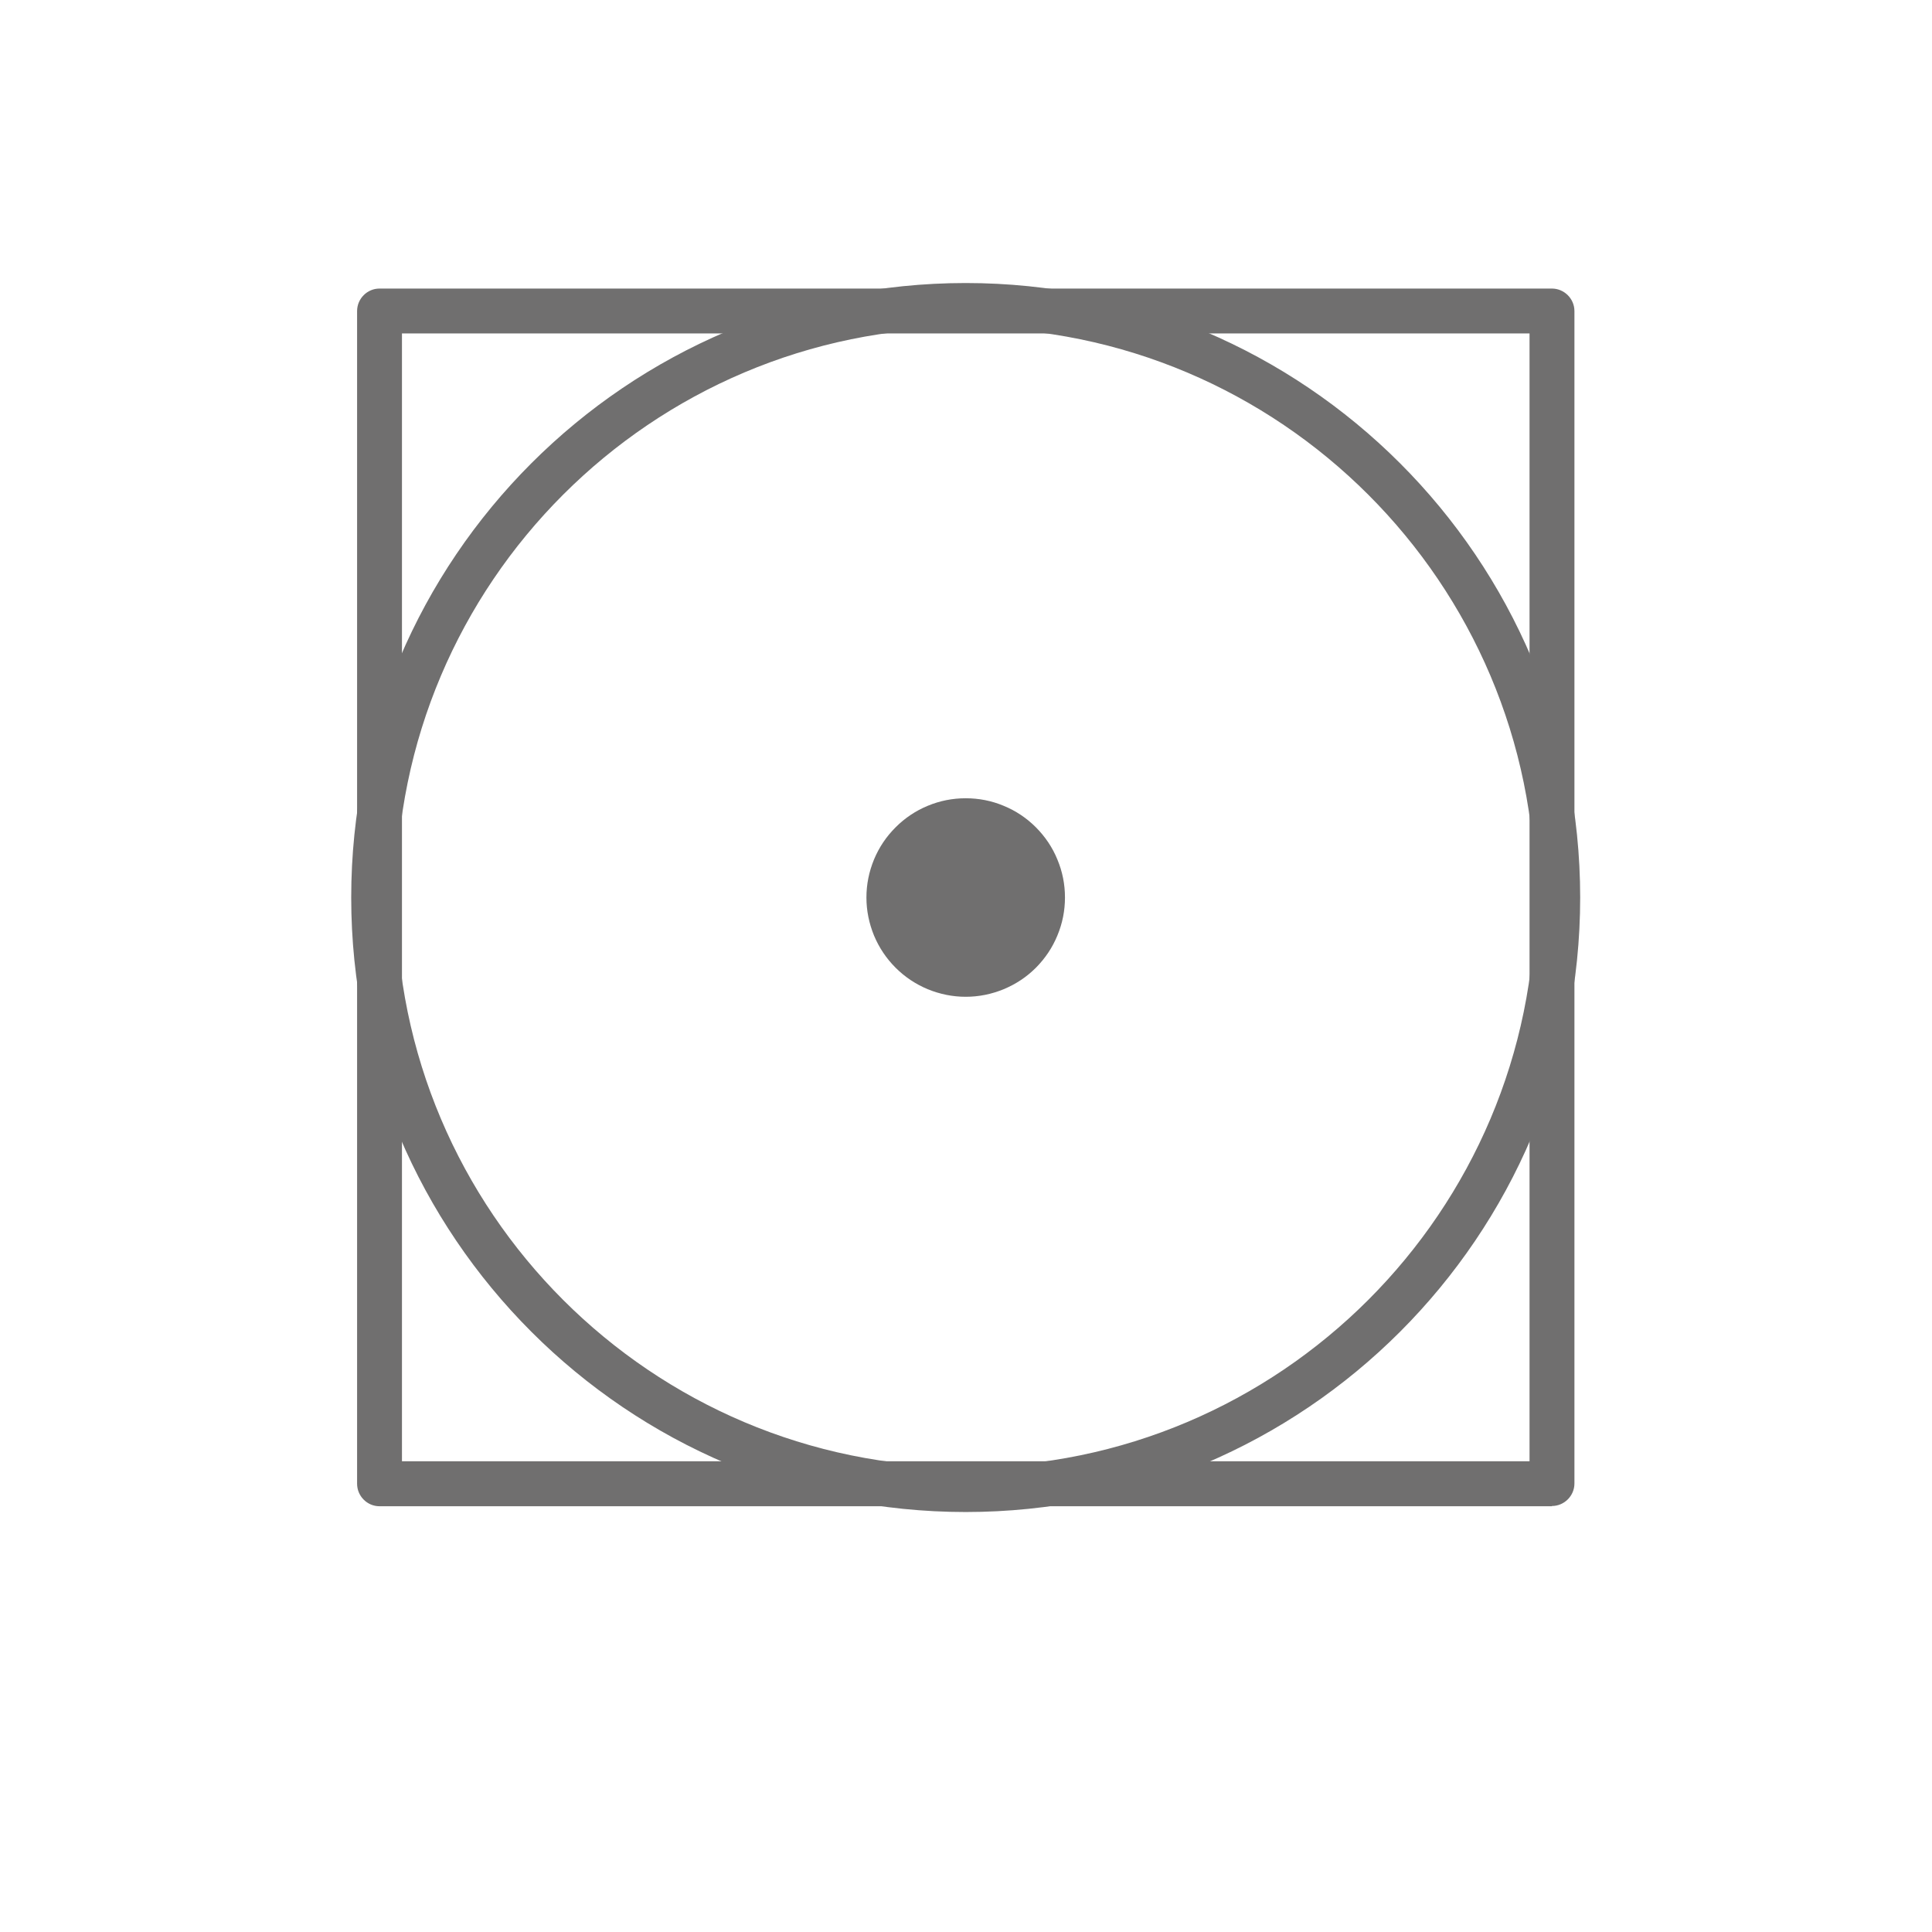
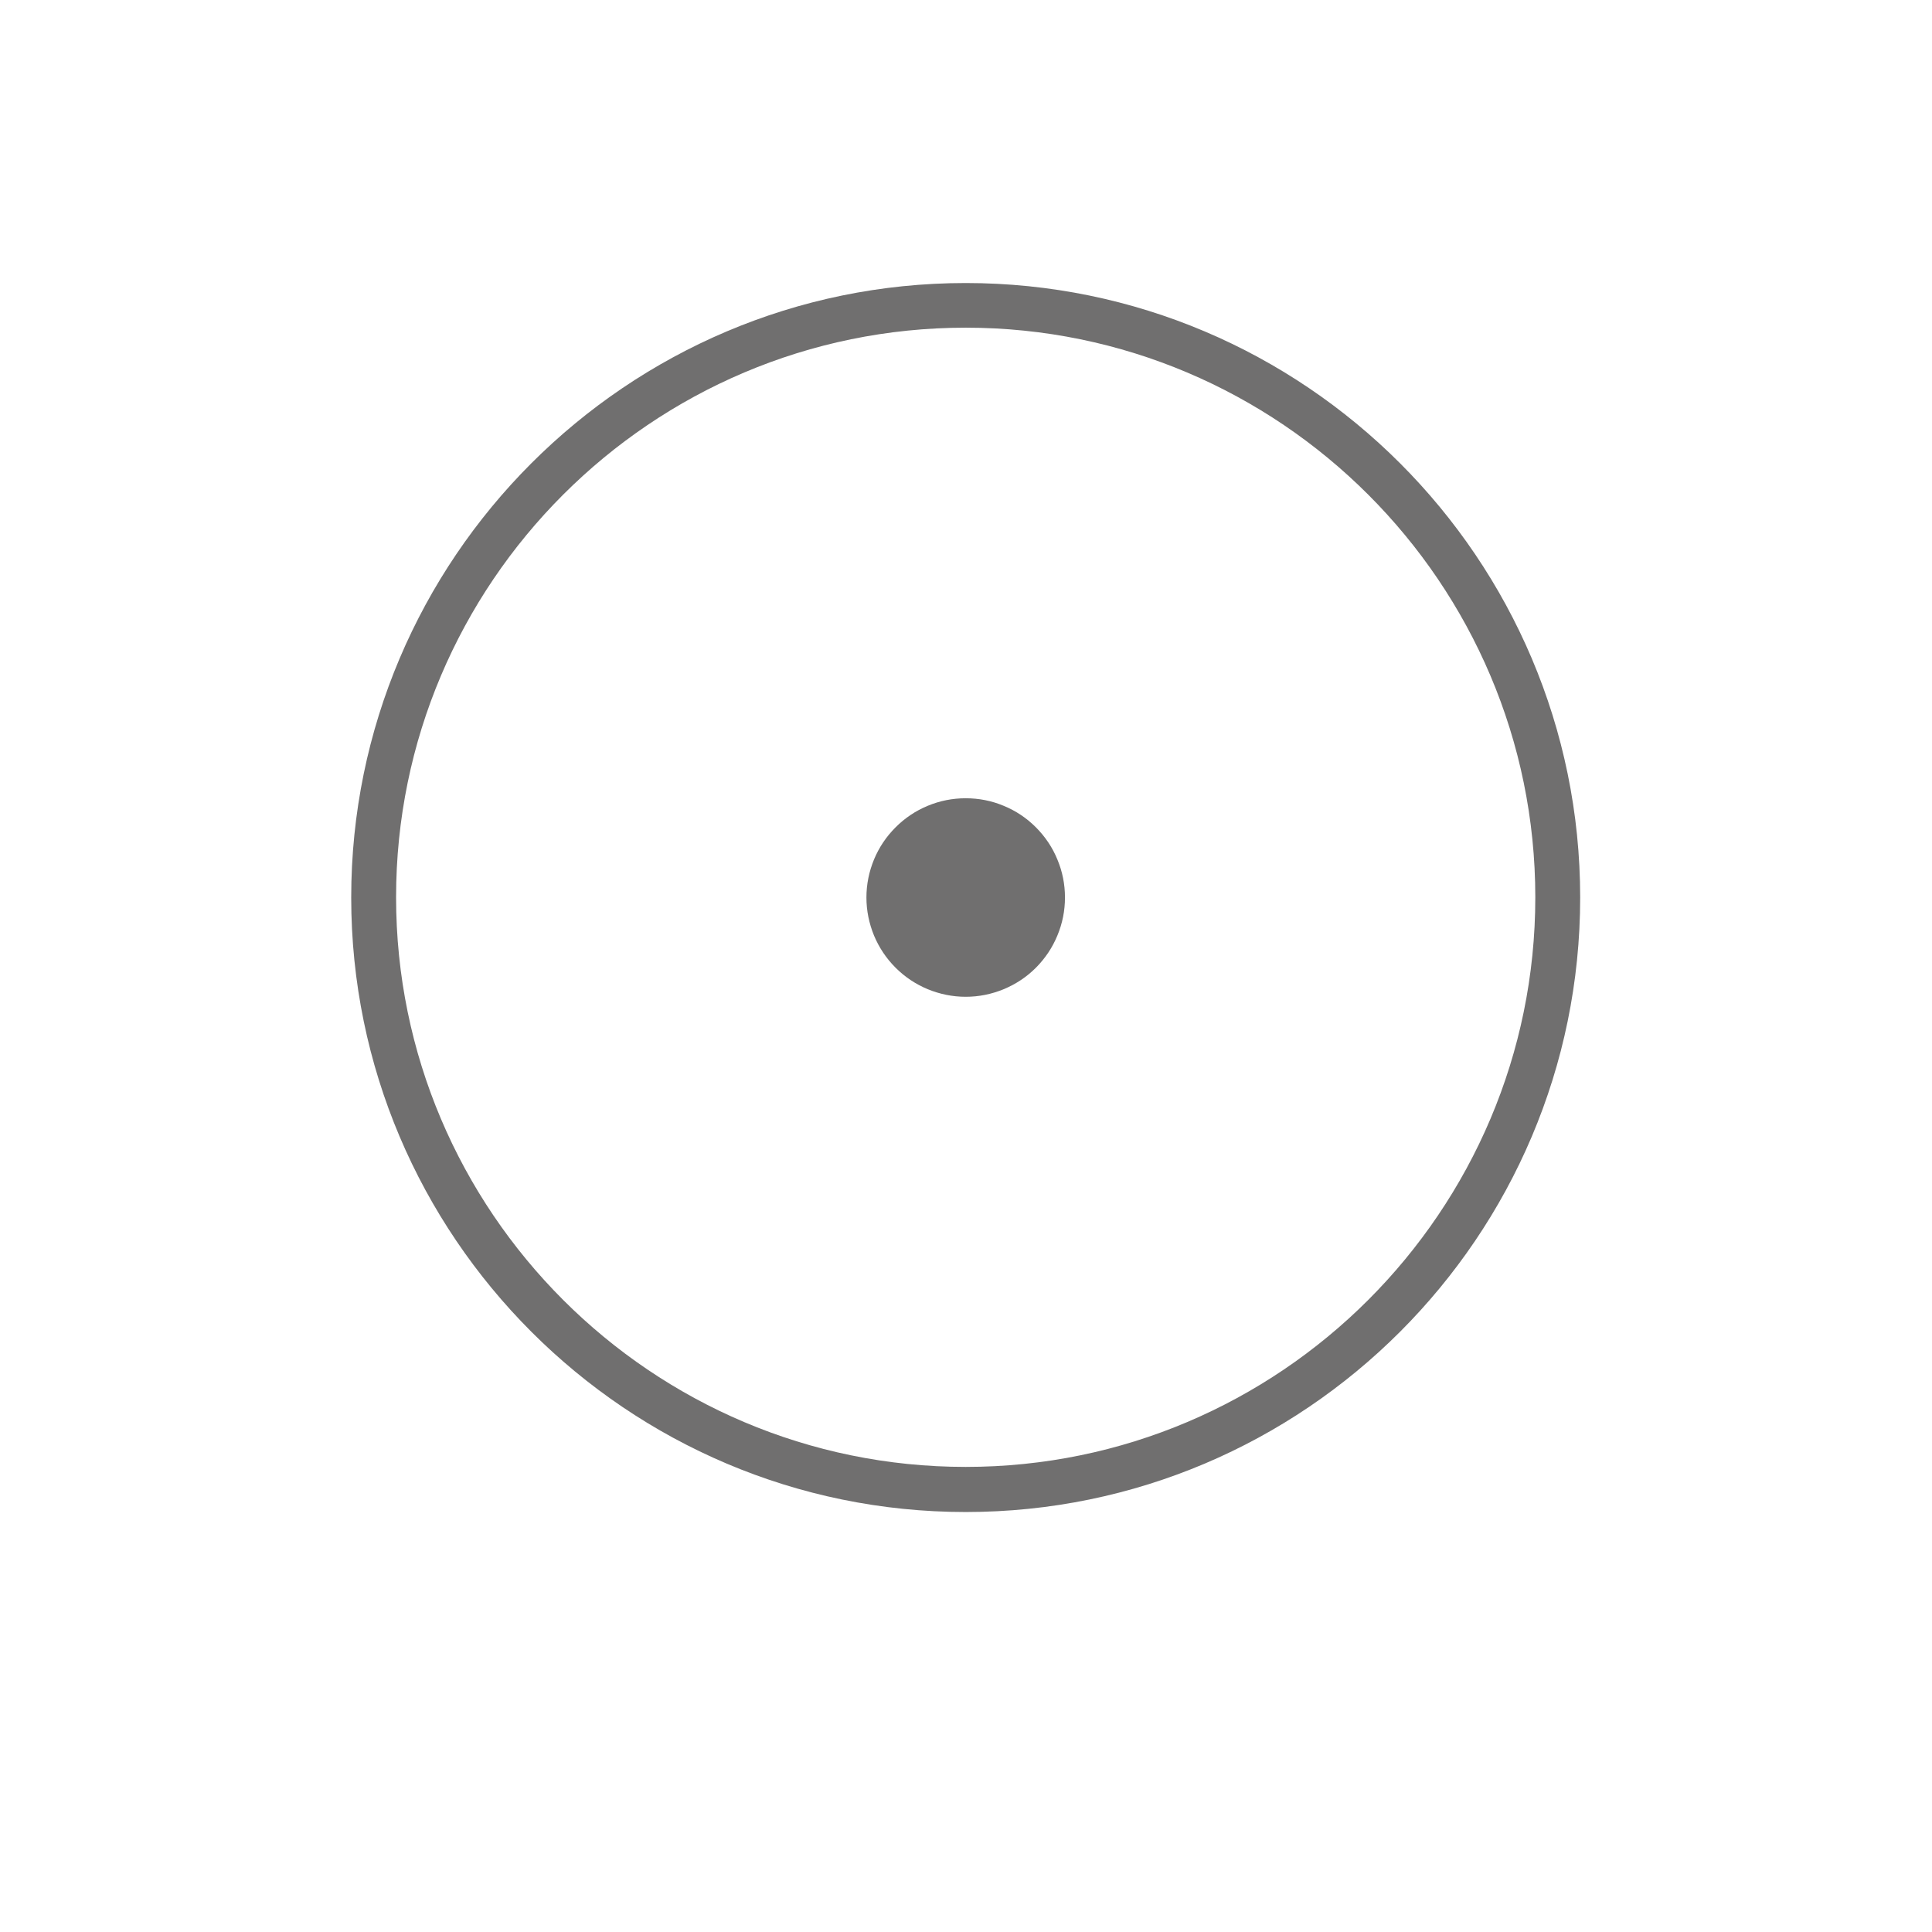
<svg xmlns="http://www.w3.org/2000/svg" width="89" height="89" viewBox="0 0 89 89" fill="none">
-   <path d="M71.491 69.387H17.481C16.913 69.387 16.45 68.918 16.45 68.35V14.329C16.45 13.762 16.913 13.293 17.481 13.293H71.491C72.059 13.293 72.528 13.762 72.528 14.329V68.34C72.528 68.908 72.059 69.376 71.491 69.376V69.387ZM18.517 67.314H70.46V15.361H18.517V67.314Z" fill="#706F6F" />
  <path d="M44.486 69.653C28.882 69.653 16.179 56.955 16.179 41.345C16.179 25.736 28.882 13.038 44.486 13.038C60.095 13.038 72.793 25.736 72.793 41.345C72.793 56.955 60.095 69.653 44.486 69.653ZM44.486 15.095C30.017 15.095 18.246 26.866 18.246 41.335C18.246 55.804 30.017 67.575 44.486 67.575C58.955 67.575 70.726 55.804 70.726 41.335C70.726 26.866 58.955 15.095 44.486 15.095Z" fill="#706F6F" />
  <path d="M49.059 41.345C49.059 41.95 48.944 42.533 48.71 43.095C48.481 43.653 48.148 44.148 47.72 44.58C47.293 45.007 46.798 45.335 46.236 45.569C45.679 45.798 45.095 45.918 44.486 45.918C43.882 45.918 43.298 45.798 42.736 45.569C42.179 45.335 41.684 45.007 41.257 44.58C40.825 44.148 40.496 43.653 40.262 43.095C40.033 42.533 39.913 41.95 39.913 41.345C39.913 40.736 40.033 40.153 40.262 39.595C40.496 39.033 40.825 38.543 41.257 38.111C41.684 37.684 42.179 37.351 42.736 37.121C43.298 36.887 43.882 36.773 44.486 36.773C45.095 36.773 45.679 36.887 46.236 37.121C46.798 37.351 47.293 37.684 47.72 38.111C48.148 38.543 48.481 39.033 48.71 39.595C48.944 40.153 49.059 40.736 49.059 41.345Z" fill="#706F6F" />
</svg>